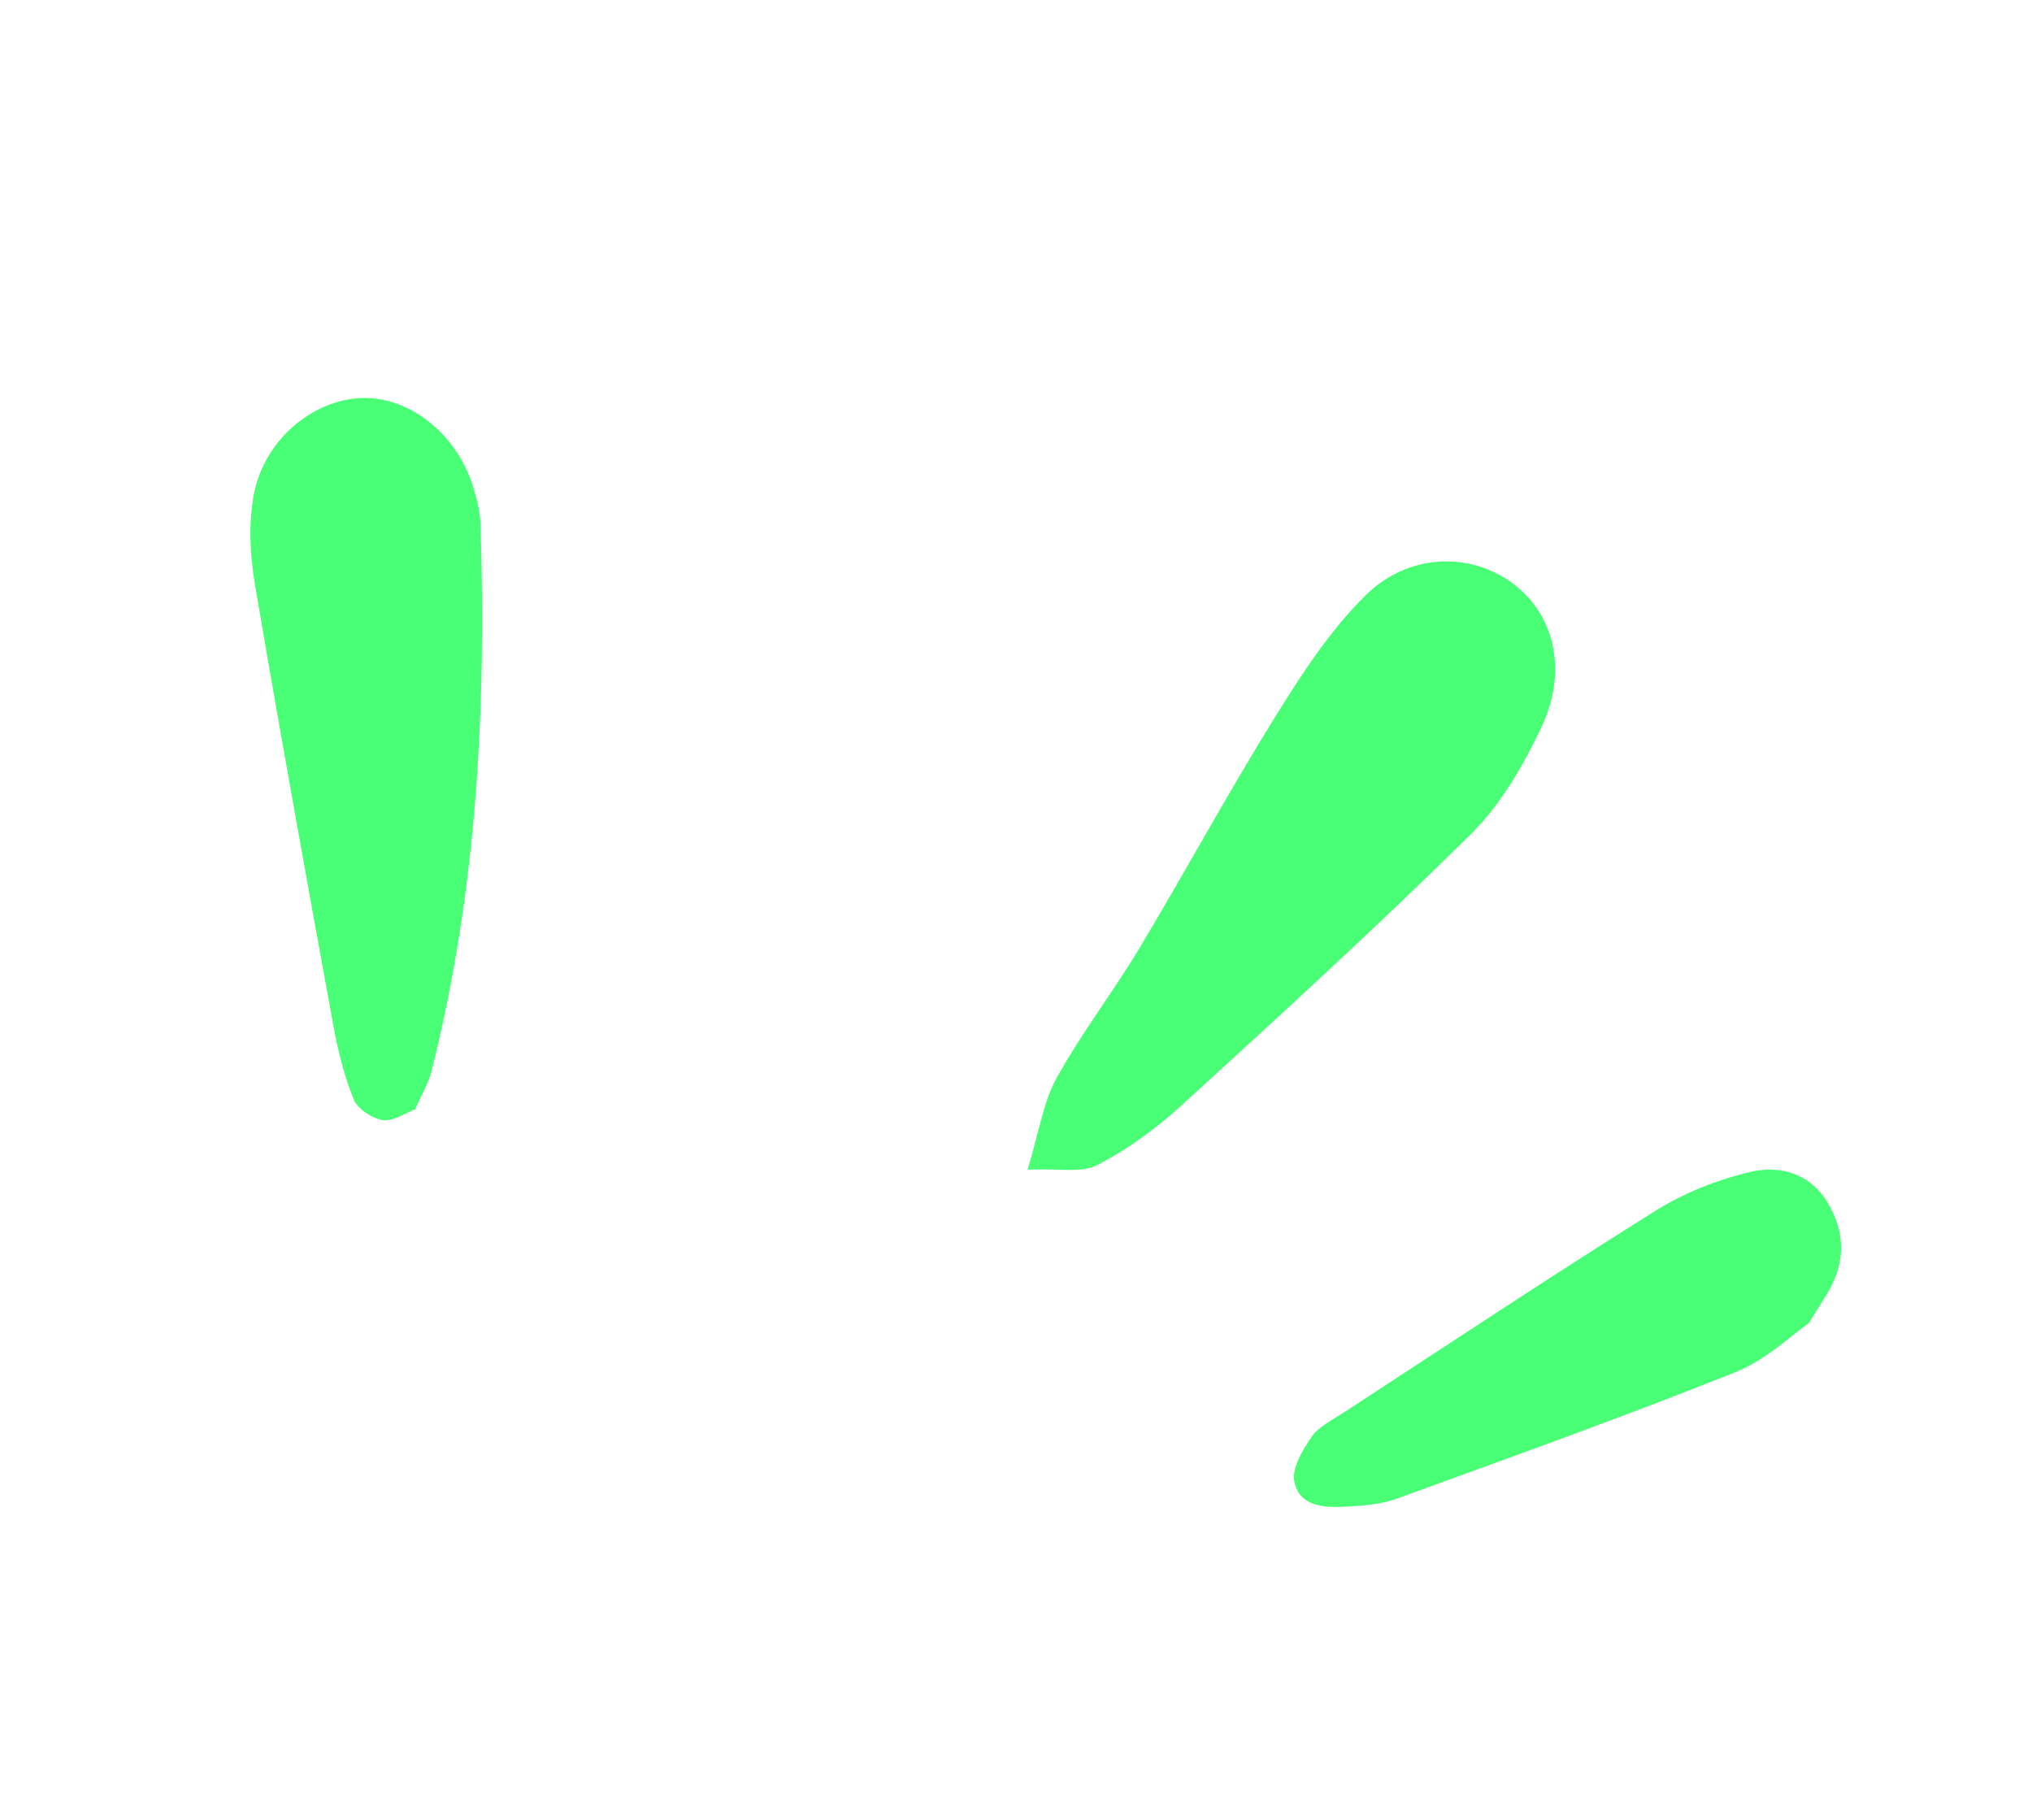
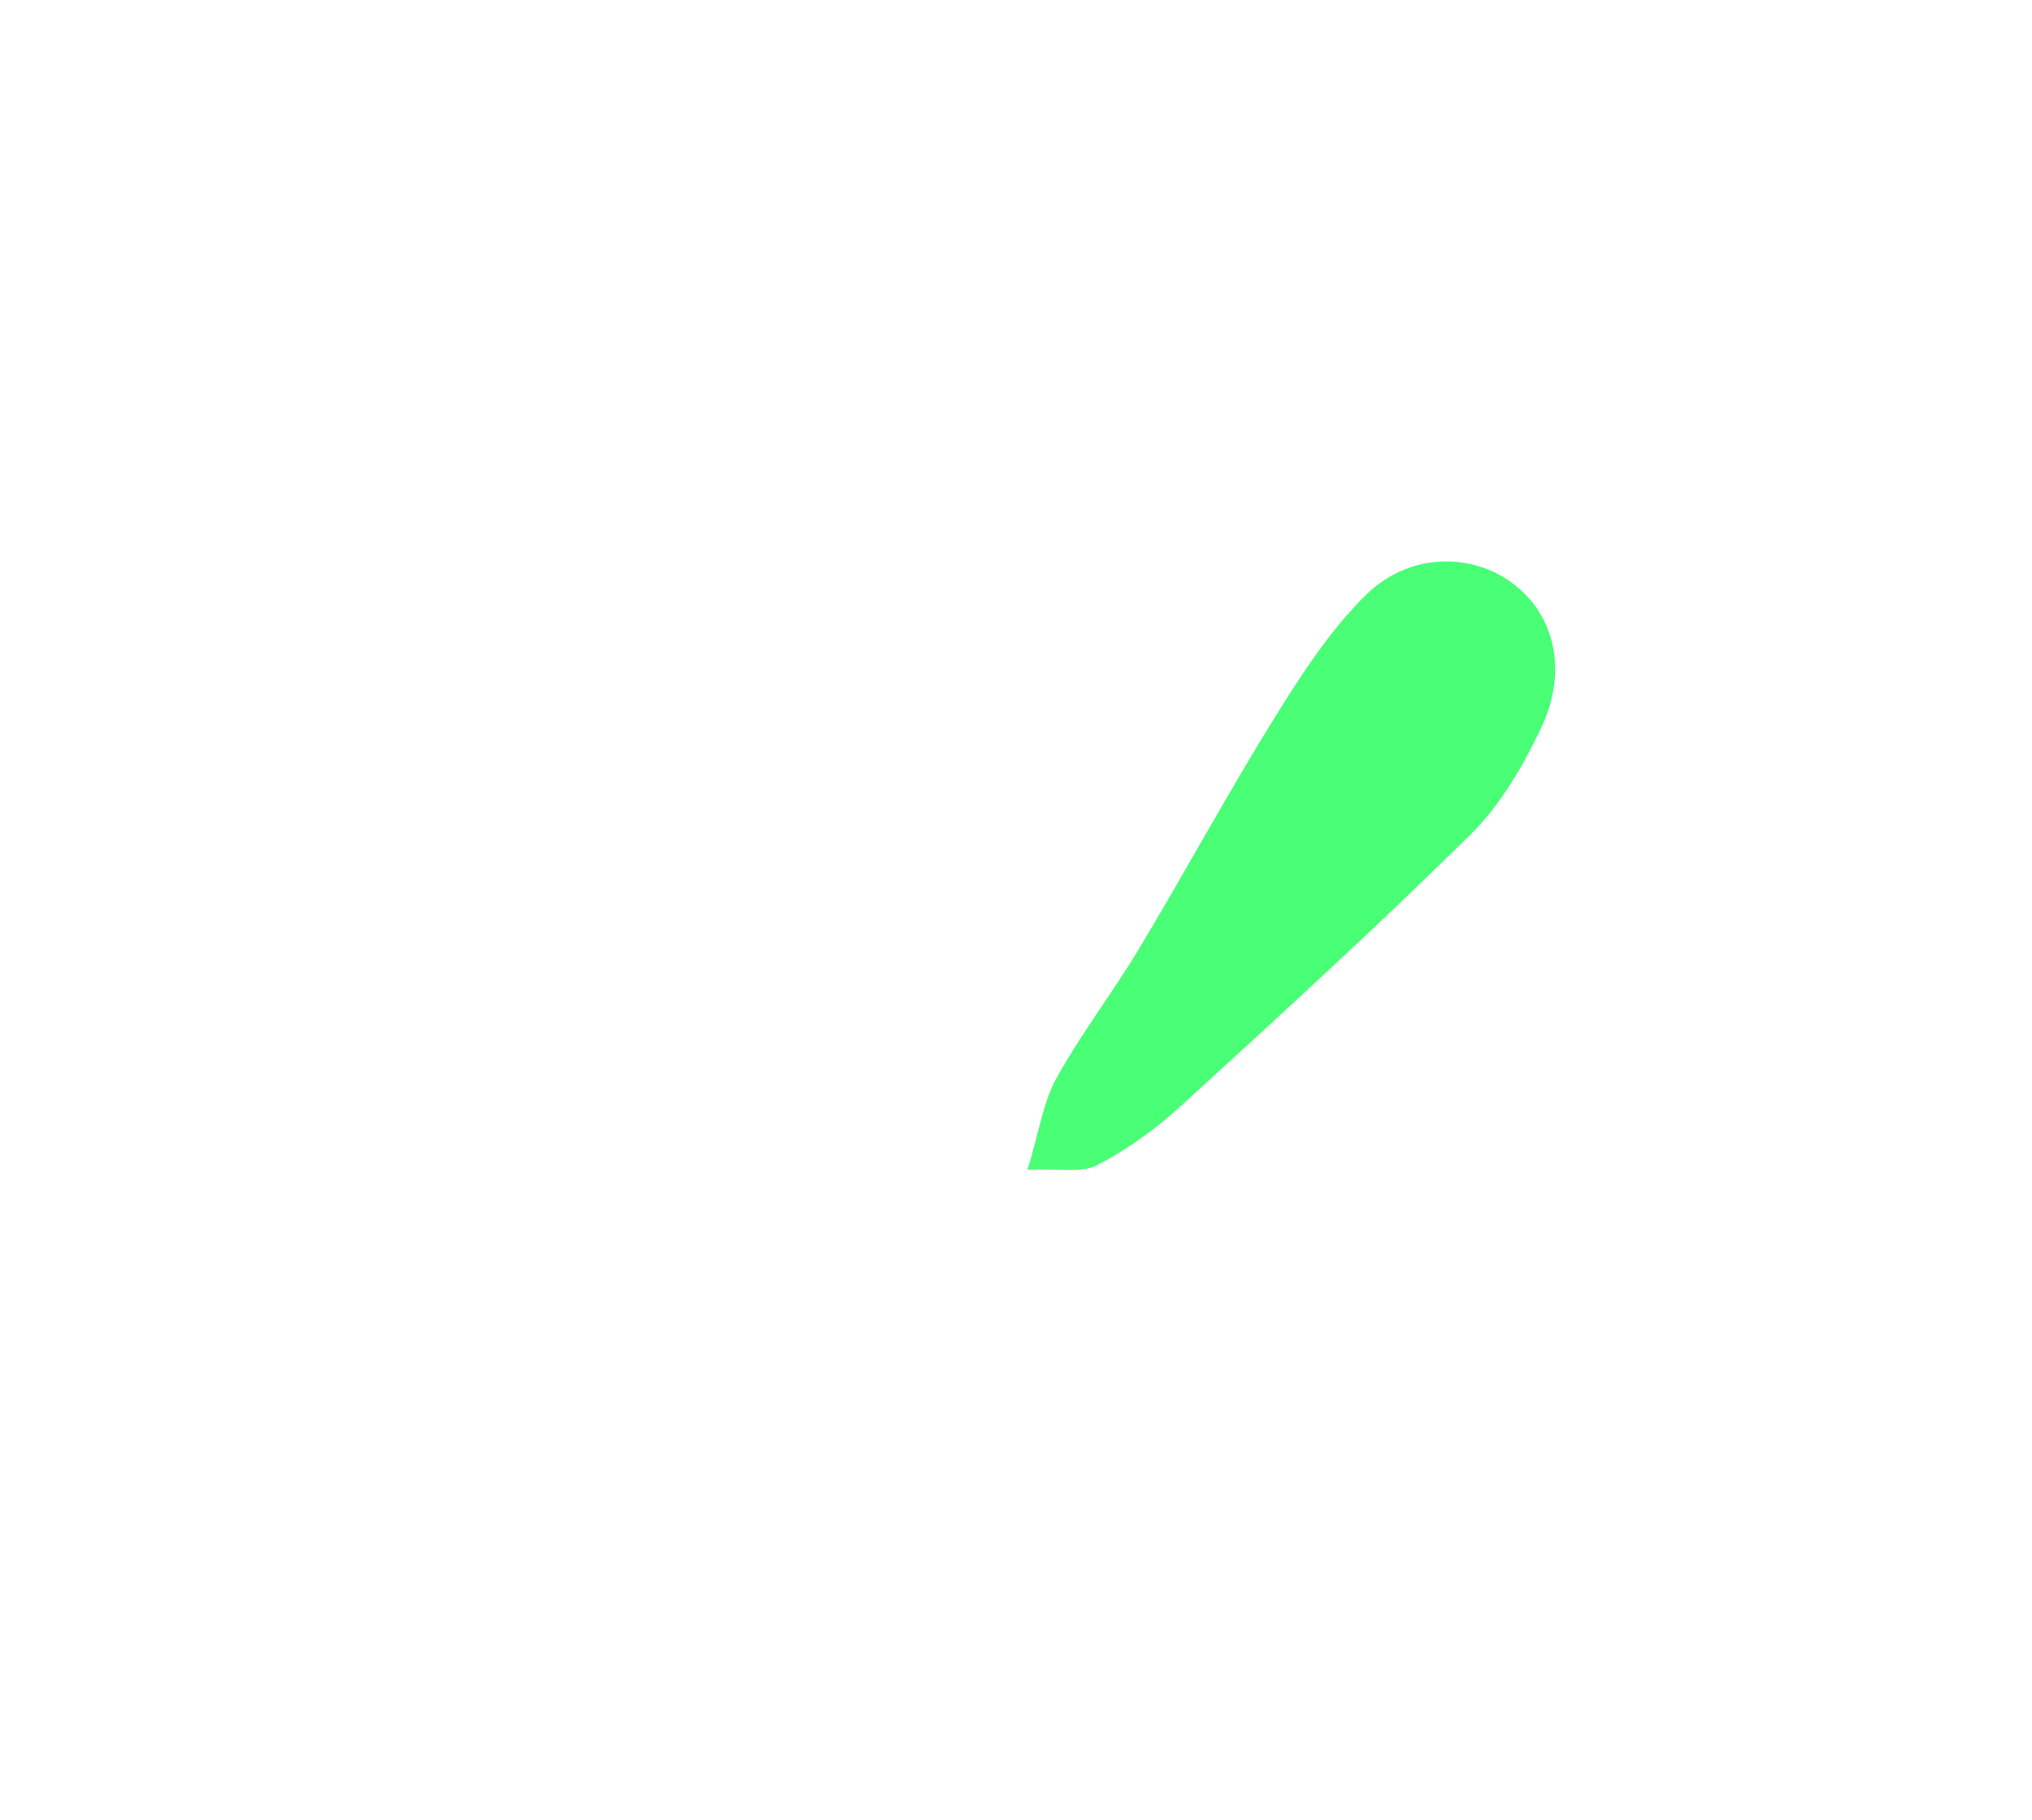
<svg xmlns="http://www.w3.org/2000/svg" width="182" height="163" viewBox="0 0 182 163" fill="none">
  <path d="M92.039 104.761C93.066 101.37 93.428 98.726 94.633 96.55C96.847 92.54 99.678 88.877 102.03 84.952C106.154 78.086 109.97 71.034 114.193 64.228C116.581 60.378 119.115 56.467 122.315 53.311C126.069 49.612 131.36 49.477 135.06 51.946C139.146 54.675 140.557 59.905 138.024 65.207C136.407 68.605 134.407 72.069 131.754 74.692C123.315 83.026 114.545 91.038 105.779 99.04C103.536 101.086 100.991 102.937 98.301 104.335C96.9 105.081 94.86 104.631 92.039 104.761Z" fill="#48FF76" />
-   <path d="M37.179 99.353C36.294 99.682 35.221 100.451 34.282 100.315C33.313 100.161 32.032 99.319 31.678 98.456C30.819 96.356 30.27 94.105 29.857 91.856C27.449 78.688 25.064 65.506 22.826 52.306C22.389 49.718 22.252 46.934 22.717 44.365C23.604 39.498 27.856 35.898 32.232 35.655C36.551 35.418 40.885 38.783 42.369 43.586C42.71 44.67 42.998 45.817 43.037 46.948C43.566 63.45 42.721 79.837 38.641 95.942C38.375 97.037 37.756 98.041 37.179 99.353Z" fill="#48FF76" />
-   <path d="M162.01 118.502C160.495 119.543 158.193 121.797 155.43 122.895C145.409 126.895 135.242 130.536 125.103 134.221C123.68 134.738 122.076 134.862 120.545 134.935C118.608 135.046 116.346 134.934 115.925 132.653C115.699 131.449 116.682 129.855 117.471 128.685C118.075 127.794 119.235 127.24 120.198 126.607C129.547 120.511 138.85 114.335 148.309 108.414C150.857 106.823 153.809 105.664 156.736 104.963C159.433 104.326 162.148 105.077 163.739 107.782C165.205 110.29 165.305 112.849 163.893 115.426C163.521 116.119 163.091 116.75 162.01 118.502Z" fill="#48FF76" />
</svg>